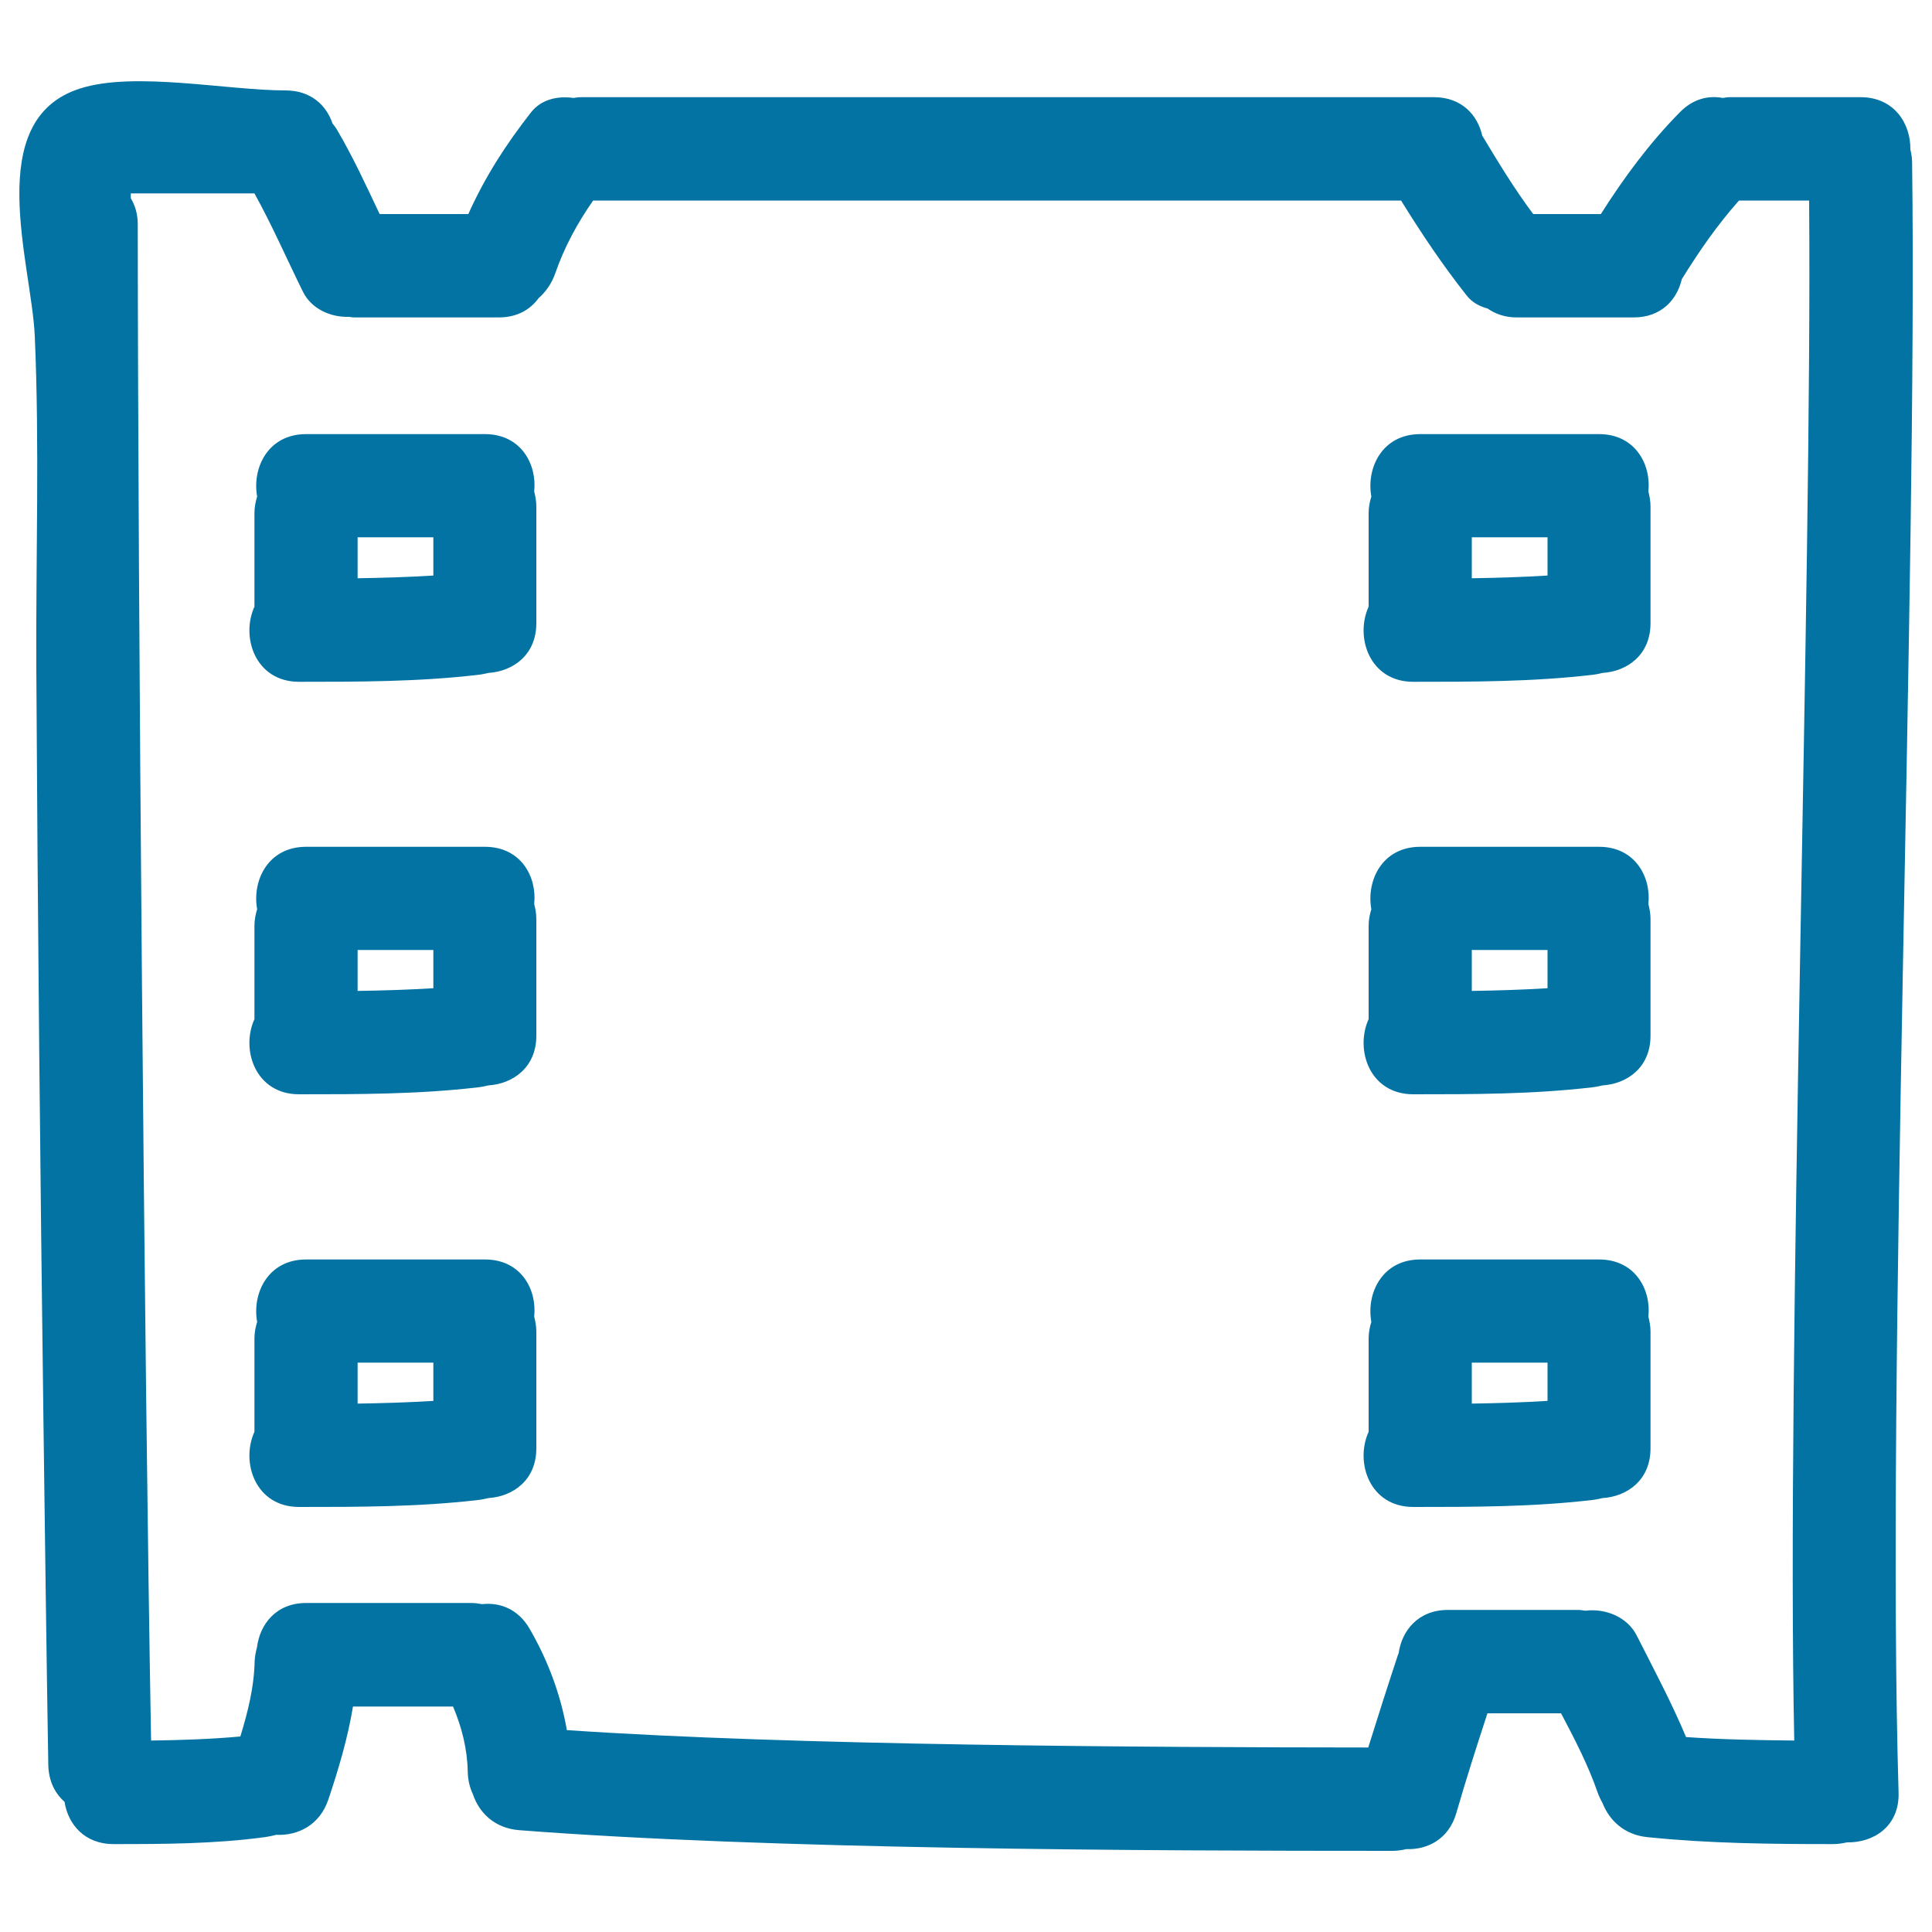
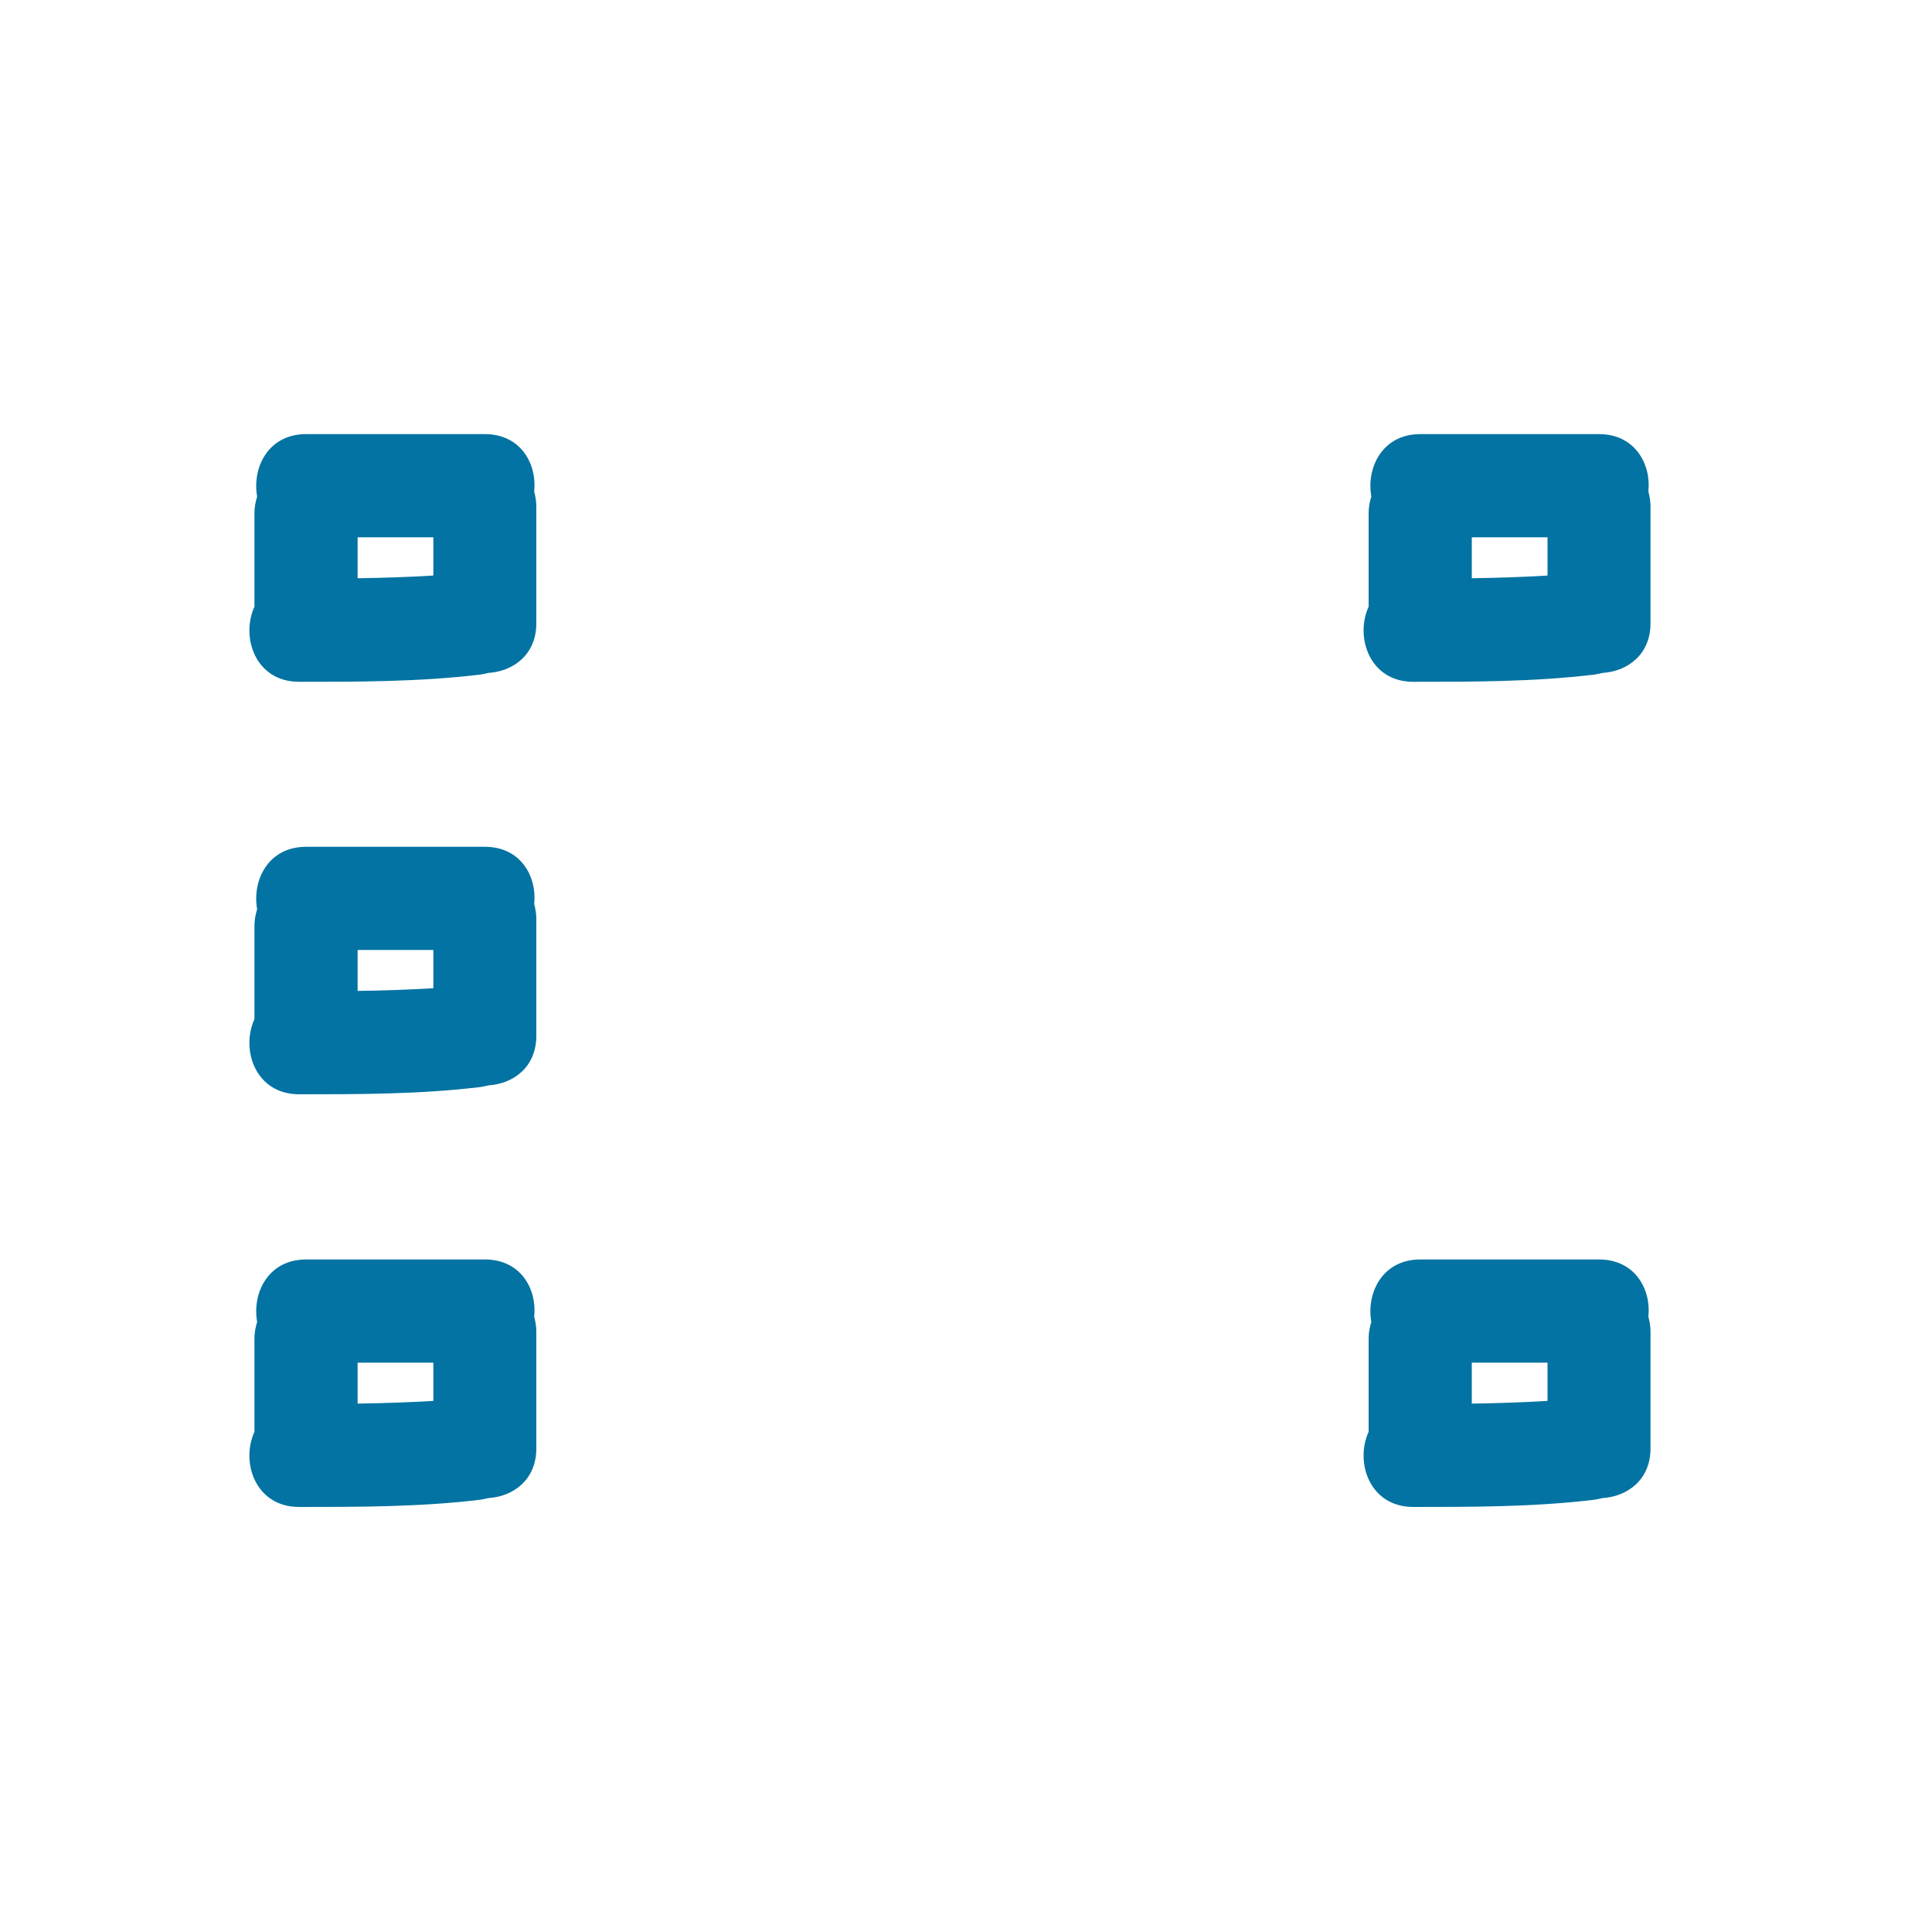
<svg xmlns="http://www.w3.org/2000/svg" viewBox="0 0 1000 1000" style="fill:#0273a2">
  <title>Video Film Hand Drawn Symbol SVG icon</title>
  <g>
    <g>
-       <path d="M989.7,84.1c0-2.4-0.4-4.6-0.9-6.7c0.2-13.5-8.4-27.1-25.8-27.1h-67.6c-1.3,0-2.5,0.2-3.7,0.4c-7.4-1.4-15.4,0.4-22.3,7.5C853.8,74,840.5,92,828.6,110.8h-35c-9.7-12.9-18.1-26.8-26.4-40.6c-2.4-10.7-10.7-19.9-25-19.9H300.9c-1.5,0-2.8,0.2-4.1,0.4c-8.2-1.2-16.7,0.8-21.9,7.4c-13.1,16.7-24,33.7-32.5,52.7h-45.9c-7-14.8-13.8-29.6-22.1-43.7c-0.7-1.2-1.5-2.2-2.3-3.2c-3.2-9.5-11.3-17.1-24.3-17.1c-30.3,0-78.2-10-106.3-1C-9.4,61.9,16.3,136.3,18,173.9c2.5,57.2,0.5,114.9,0.8,172.1c0.7,130.2,2,260.3,3.7,390.5c0.8,59,1.5,118.1,2.5,177.1c0.2,8.4,3.5,14.7,8.4,19c1.8,11.6,10.3,21.9,25.4,21.9c26.2,0,52.3-0.1,78.3-3.6c2-0.3,4-0.7,5.9-1.2c11.1,0.5,22.5-4.9,27-18.4c5.3-15.8,10-31.7,12.7-48h51.8c4.5,10.7,7.4,21.9,7.6,33.8c0.1,4.4,1.1,8.2,2.6,11.4c3.2,9.7,11.2,17.8,24.1,18.8C398,957.3,591.4,958,720.9,958c2.5,0,4.8-0.4,7-0.9c10.9,0.4,22-5.1,25.9-18.7c5-17.3,10.5-34.5,16.1-51.6h38.1c7,13.3,14,26.7,18.9,40.9c0.7,1.9,1.5,3.7,2.5,5.4c3.5,9,11.2,16.6,23.3,17.8c32,3.3,64,3.6,96.1,3.6c2.6,0,4.9-0.4,7.2-0.9c13.6,0.3,27.2-8.2,26.7-25.7C976.3,714.1,992.5,297.8,989.7,84.1z M928.7,900.9c-18.7-0.2-37.3-0.5-56-1.8c-7.5-17.9-16.7-35.1-25.5-52.5c-4.9-9.7-16.2-14.2-26.6-12.9c-1.2-0.1-2.3-0.4-3.6-0.4h-67.6c-15.4,0-23.9,10.8-25.5,22.6c-0.1,0.2-0.2,0.4-0.3,0.6c-5.3,16-10.4,32-15.4,48c-117-0.1-298.1-1-414.8-9c-3.2-18.4-9.8-36.1-19.3-52.5c-6-10.3-15.5-13.7-24.6-12.7c-1.8-0.3-3.6-0.6-5.6-0.6h-85.4c-15.6,0-24,11-25.5,23c-0.6,2.3-1.1,4.6-1.2,7.3c-0.3,13.3-3.5,26.1-7.4,38.8c-15.4,1.4-30.8,1.9-46.2,2.1c-3.5-194-6.8-590.8-6.9-784.8c0-5.4-1.4-9.8-3.6-13.5v-2.5h64c9.2,16.6,16.7,33.9,25.1,50.9c4.4,8.9,14.3,13.3,23.9,13c0.9,0.1,1.7,0.3,2.7,0.3h74.8c9.5,0,16.3-4.1,20.6-10c3.9-3.4,6.9-7.9,8.7-13.1c4.6-13.3,11.4-25.8,19.5-37.4h418.2c10.5,17,21.5,33.4,33.9,49.1c2.8,3.6,6.7,5.7,10.9,6.8c4,2.8,9,4.6,15.1,4.6h60.5c14.2,0,22.4-9.1,24.9-19.8c8.9-14.4,18.4-28.1,29.6-40.7h36.3C938,301.9,924.6,702.7,928.7,900.9z" />
      <path d="M251,224.7h-92.6c-19.6,0-28,17.4-25.3,32.3c-0.8,2.6-1.4,5.4-1.4,8.6V314c-7.2,15.8,0.5,38.9,23.1,38.9c30.9,0,61.8,0,92.6-3.6c1.9-0.2,3.7-0.6,5.4-1c12.7-0.8,24.8-9.3,24.8-25.7v-60.5c0-2.8-0.5-5.3-1.1-7.7C278,240.2,269.6,224.7,251,224.7z M224.3,297.9c-13,0.8-26.1,1.2-39.2,1.4v-21.2h39.2V297.9z" />
      <path d="M251,438.3h-92.6c-19.6,0-28,17.4-25.3,32.3c-0.8,2.6-1.4,5.4-1.4,8.6v48.3c-7.2,15.8,0.5,38.9,23.1,38.9c30.9,0,61.8,0,92.6-3.6c1.9-0.2,3.7-0.6,5.4-1c12.7-0.8,24.8-9.3,24.8-25.7v-60.5c0-2.8-0.5-5.3-1.1-7.7C278,453.8,269.6,438.3,251,438.3z M224.3,511.5c-13,0.8-26.1,1.2-39.2,1.4v-21.2h39.2V511.5z" />
      <path d="M251,651.9h-92.6c-19.6,0-28,17.4-25.3,32.3c-0.8,2.6-1.4,5.4-1.4,8.6v48.3c-7.2,15.8,0.5,38.9,23.1,38.9c30.9,0,61.8,0,92.6-3.6c1.9-0.2,3.7-0.6,5.4-1c12.7-0.8,24.8-9.3,24.8-25.7v-60.5c0-2.8-0.5-5.3-1.1-7.7C278,667.3,269.6,651.9,251,651.9z M224.3,725.1c-13,0.8-26.1,1.2-39.2,1.4v-21.2h39.2V725.1z" />
      <path d="M827.7,224.7h-92.6c-19.6,0-28,17.4-25.3,32.3c-0.8,2.6-1.4,5.4-1.4,8.6V314c-7.2,15.8,0.5,38.9,23.1,38.9c30.9,0,61.8,0,92.6-3.6c1.9-0.2,3.7-0.6,5.4-1c12.7-0.8,24.8-9.3,24.8-25.7v-60.5c0-2.8-0.5-5.3-1.1-7.7C854.7,240.2,846.2,224.7,827.7,224.7z M801,297.9c-13,0.8-26.1,1.2-39.2,1.4v-21.2H801V297.9z" />
-       <path d="M827.7,438.3h-92.6c-19.6,0-28,17.4-25.3,32.3c-0.8,2.6-1.4,5.4-1.4,8.6v48.3c-7.2,15.8,0.5,38.9,23.1,38.9c30.9,0,61.8,0,92.6-3.6c1.9-0.2,3.7-0.6,5.4-1c12.7-0.8,24.8-9.3,24.8-25.7v-60.5c0-2.8-0.5-5.3-1.1-7.7C854.7,453.8,846.2,438.3,827.7,438.3z M801,511.5c-13,0.8-26.1,1.2-39.2,1.4v-21.2H801V511.5z" />
      <path d="M827.7,651.9h-92.6c-19.6,0-28,17.4-25.3,32.3c-0.8,2.6-1.4,5.4-1.4,8.6v48.3c-7.2,15.8,0.5,38.9,23.1,38.9c30.9,0,61.8,0,92.6-3.6c1.9-0.2,3.7-0.6,5.4-1c12.7-0.8,24.8-9.3,24.8-25.7v-60.5c0-2.8-0.5-5.3-1.1-7.7C854.7,667.3,846.2,651.9,827.7,651.9z M801,725.1c-13,0.8-26.1,1.2-39.2,1.4v-21.2H801V725.1z" />
    </g>
  </g>
</svg>